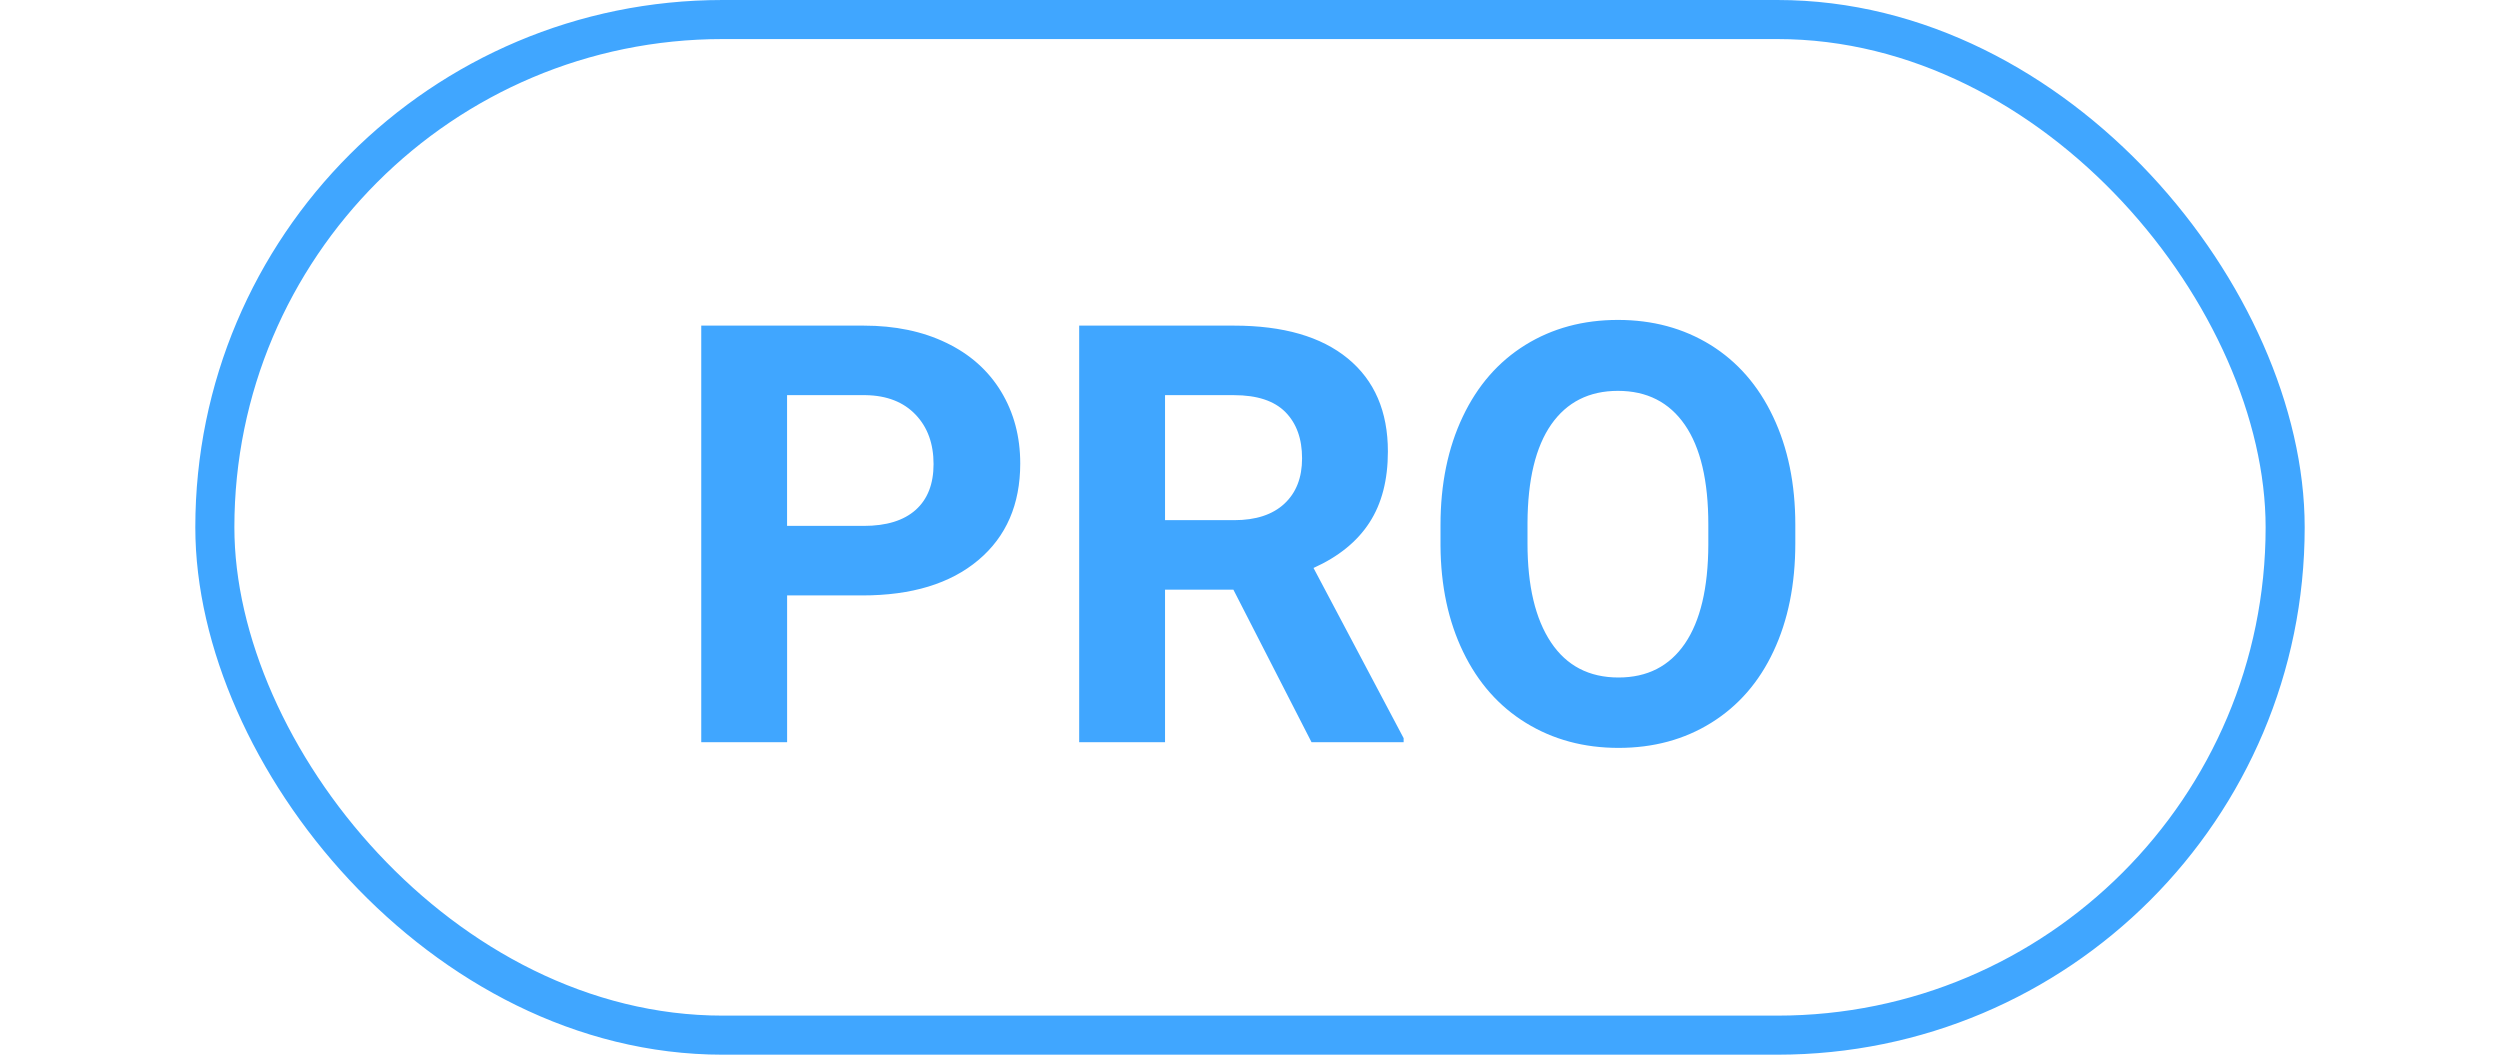
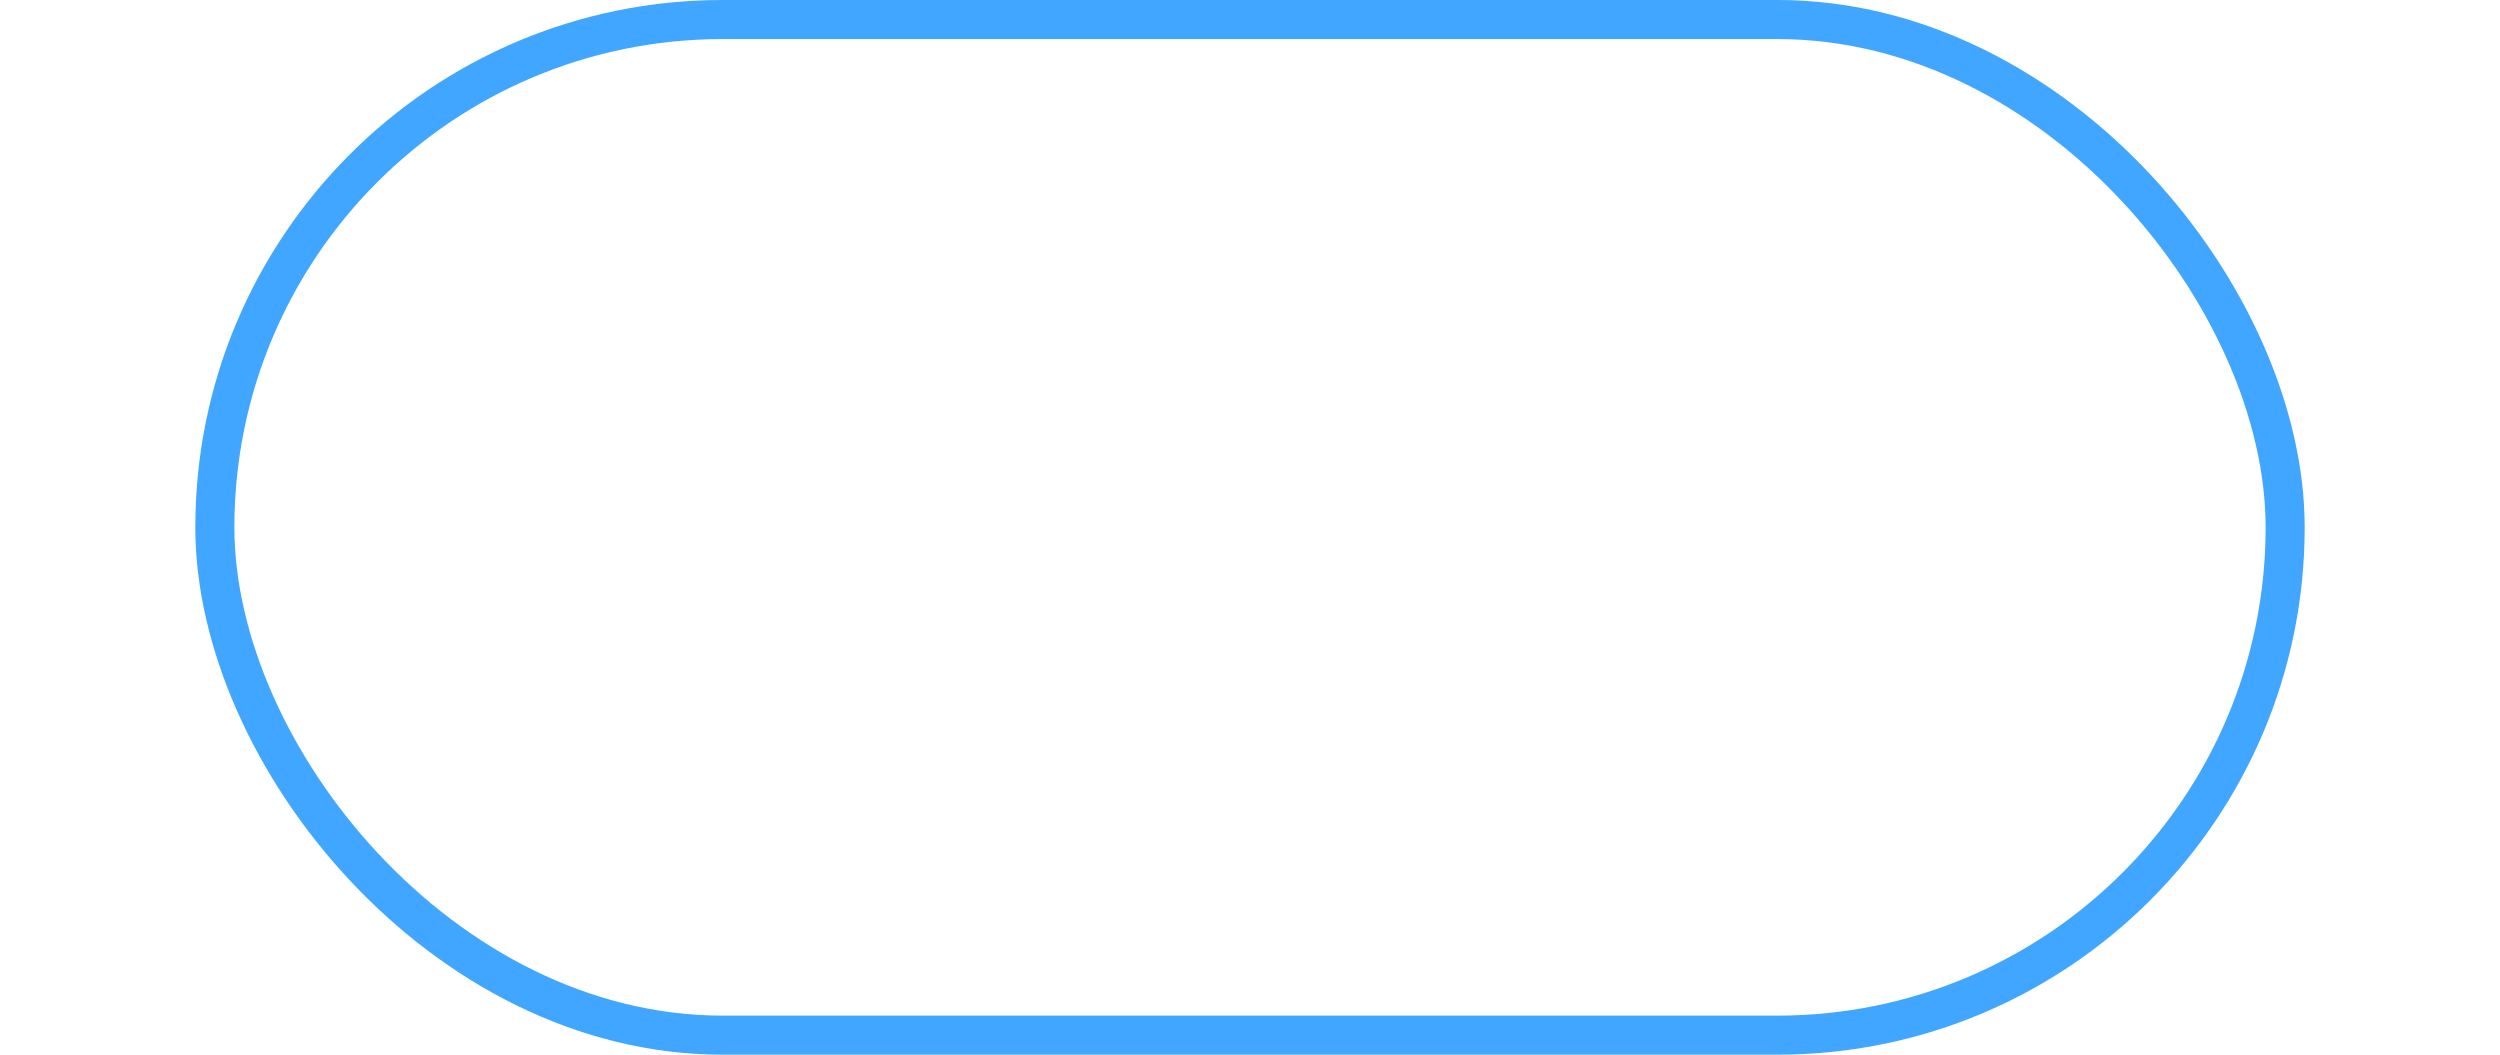
<svg xmlns="http://www.w3.org/2000/svg" width="64" height="27" viewBox="0 0 64 27">
  <svg fill="none" fill-rule="evenodd" x="5">
    <rect width="53" height="26" x=".5" y=".5" stroke="#40a6ff" rx="13" />
-     <path fill="#40a6ff" fill-rule="nonzero" d="M15.15 15.243V19h-2.198V8.336h4.16c.801 0 1.505.146 2.113.44.608.292 1.076.709 1.403 1.248.327.54.49 1.154.49 1.842 0 1.045-.357 1.87-1.072 2.472-.716.603-1.706.905-2.97.905h-1.927zm0-1.78h1.962c.581 0 1.024-.137 1.33-.41.305-.274.457-.664.457-1.172 0-.523-.153-.945-.461-1.267-.308-.322-.732-.489-1.274-.498h-2.015v3.347zm11.425 1.633h-1.75V19h-2.198V8.336h3.963c1.26 0 2.231.28 2.915.842.683.562 1.025 1.355 1.025 2.38 0 .728-.157 1.335-.472 1.82-.315.487-.792.873-1.432 1.162l2.307 4.357V19h-2.358l-2-3.904zm-1.75-1.78h1.772c.552 0 .98-.14 1.282-.42.303-.281.454-.668.454-1.162 0-.503-.143-.898-.428-1.186-.286-.288-.724-.432-1.315-.432h-1.765v3.2zm16.135.594c0 1.05-.186 1.97-.557 2.76-.37.792-.902 1.402-1.593 1.832-.69.43-1.483.644-2.376.644-.884 0-1.673-.212-2.366-.637-.693-.425-1.23-1.031-1.611-1.82-.381-.788-.574-1.695-.58-2.72v-.528c0-1.05.19-1.974.569-2.772.378-.799.913-1.411 1.604-1.839.69-.427 1.48-.64 2.369-.64.889 0 1.678.213 2.37.64.69.428 1.225 1.04 1.603 1.839.379.798.568 1.72.568 2.765v.476zm-2.227-.484c0-1.118-.2-1.968-.6-2.549-.4-.58-.972-.871-1.714-.871-.737 0-1.306.287-1.707.86-.4.574-.603 1.415-.608 2.524v.52c0 1.089.2 1.933.601 2.534.4.6.977.9 1.729.9.737 0 1.303-.289 1.699-.867.395-.579.596-1.422.6-2.53v-.52z" />
  </svg>
</svg>